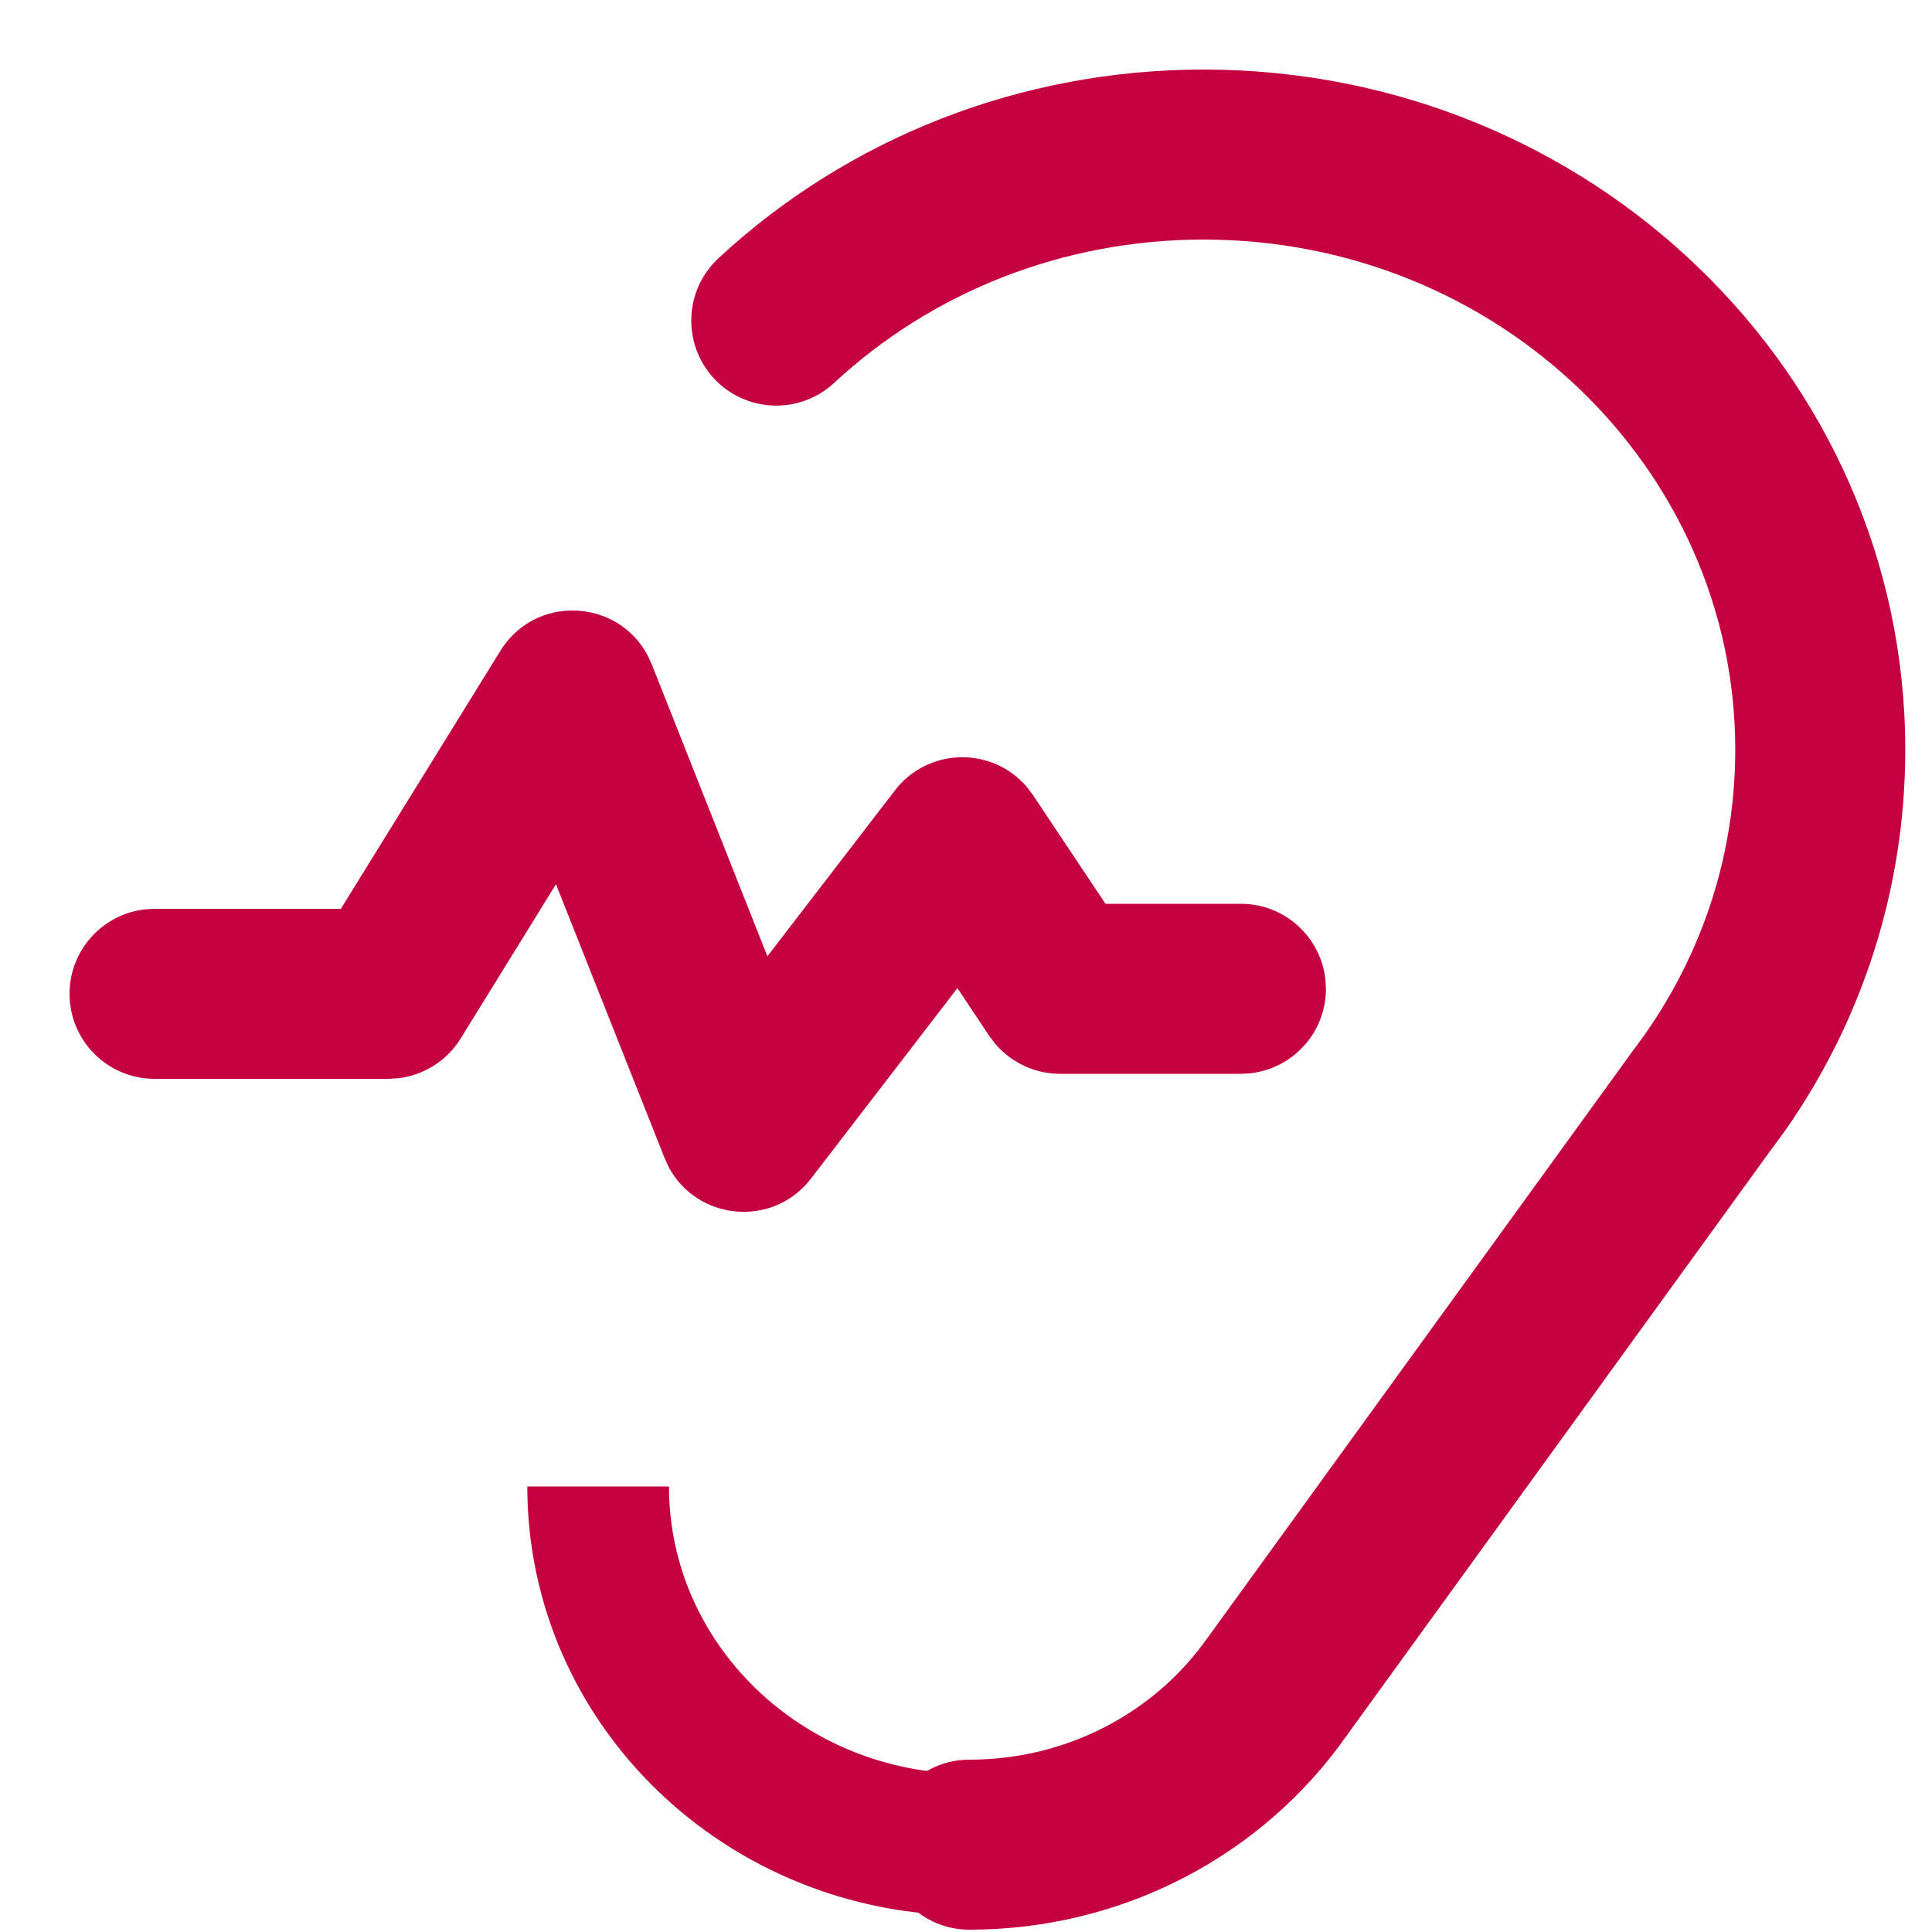
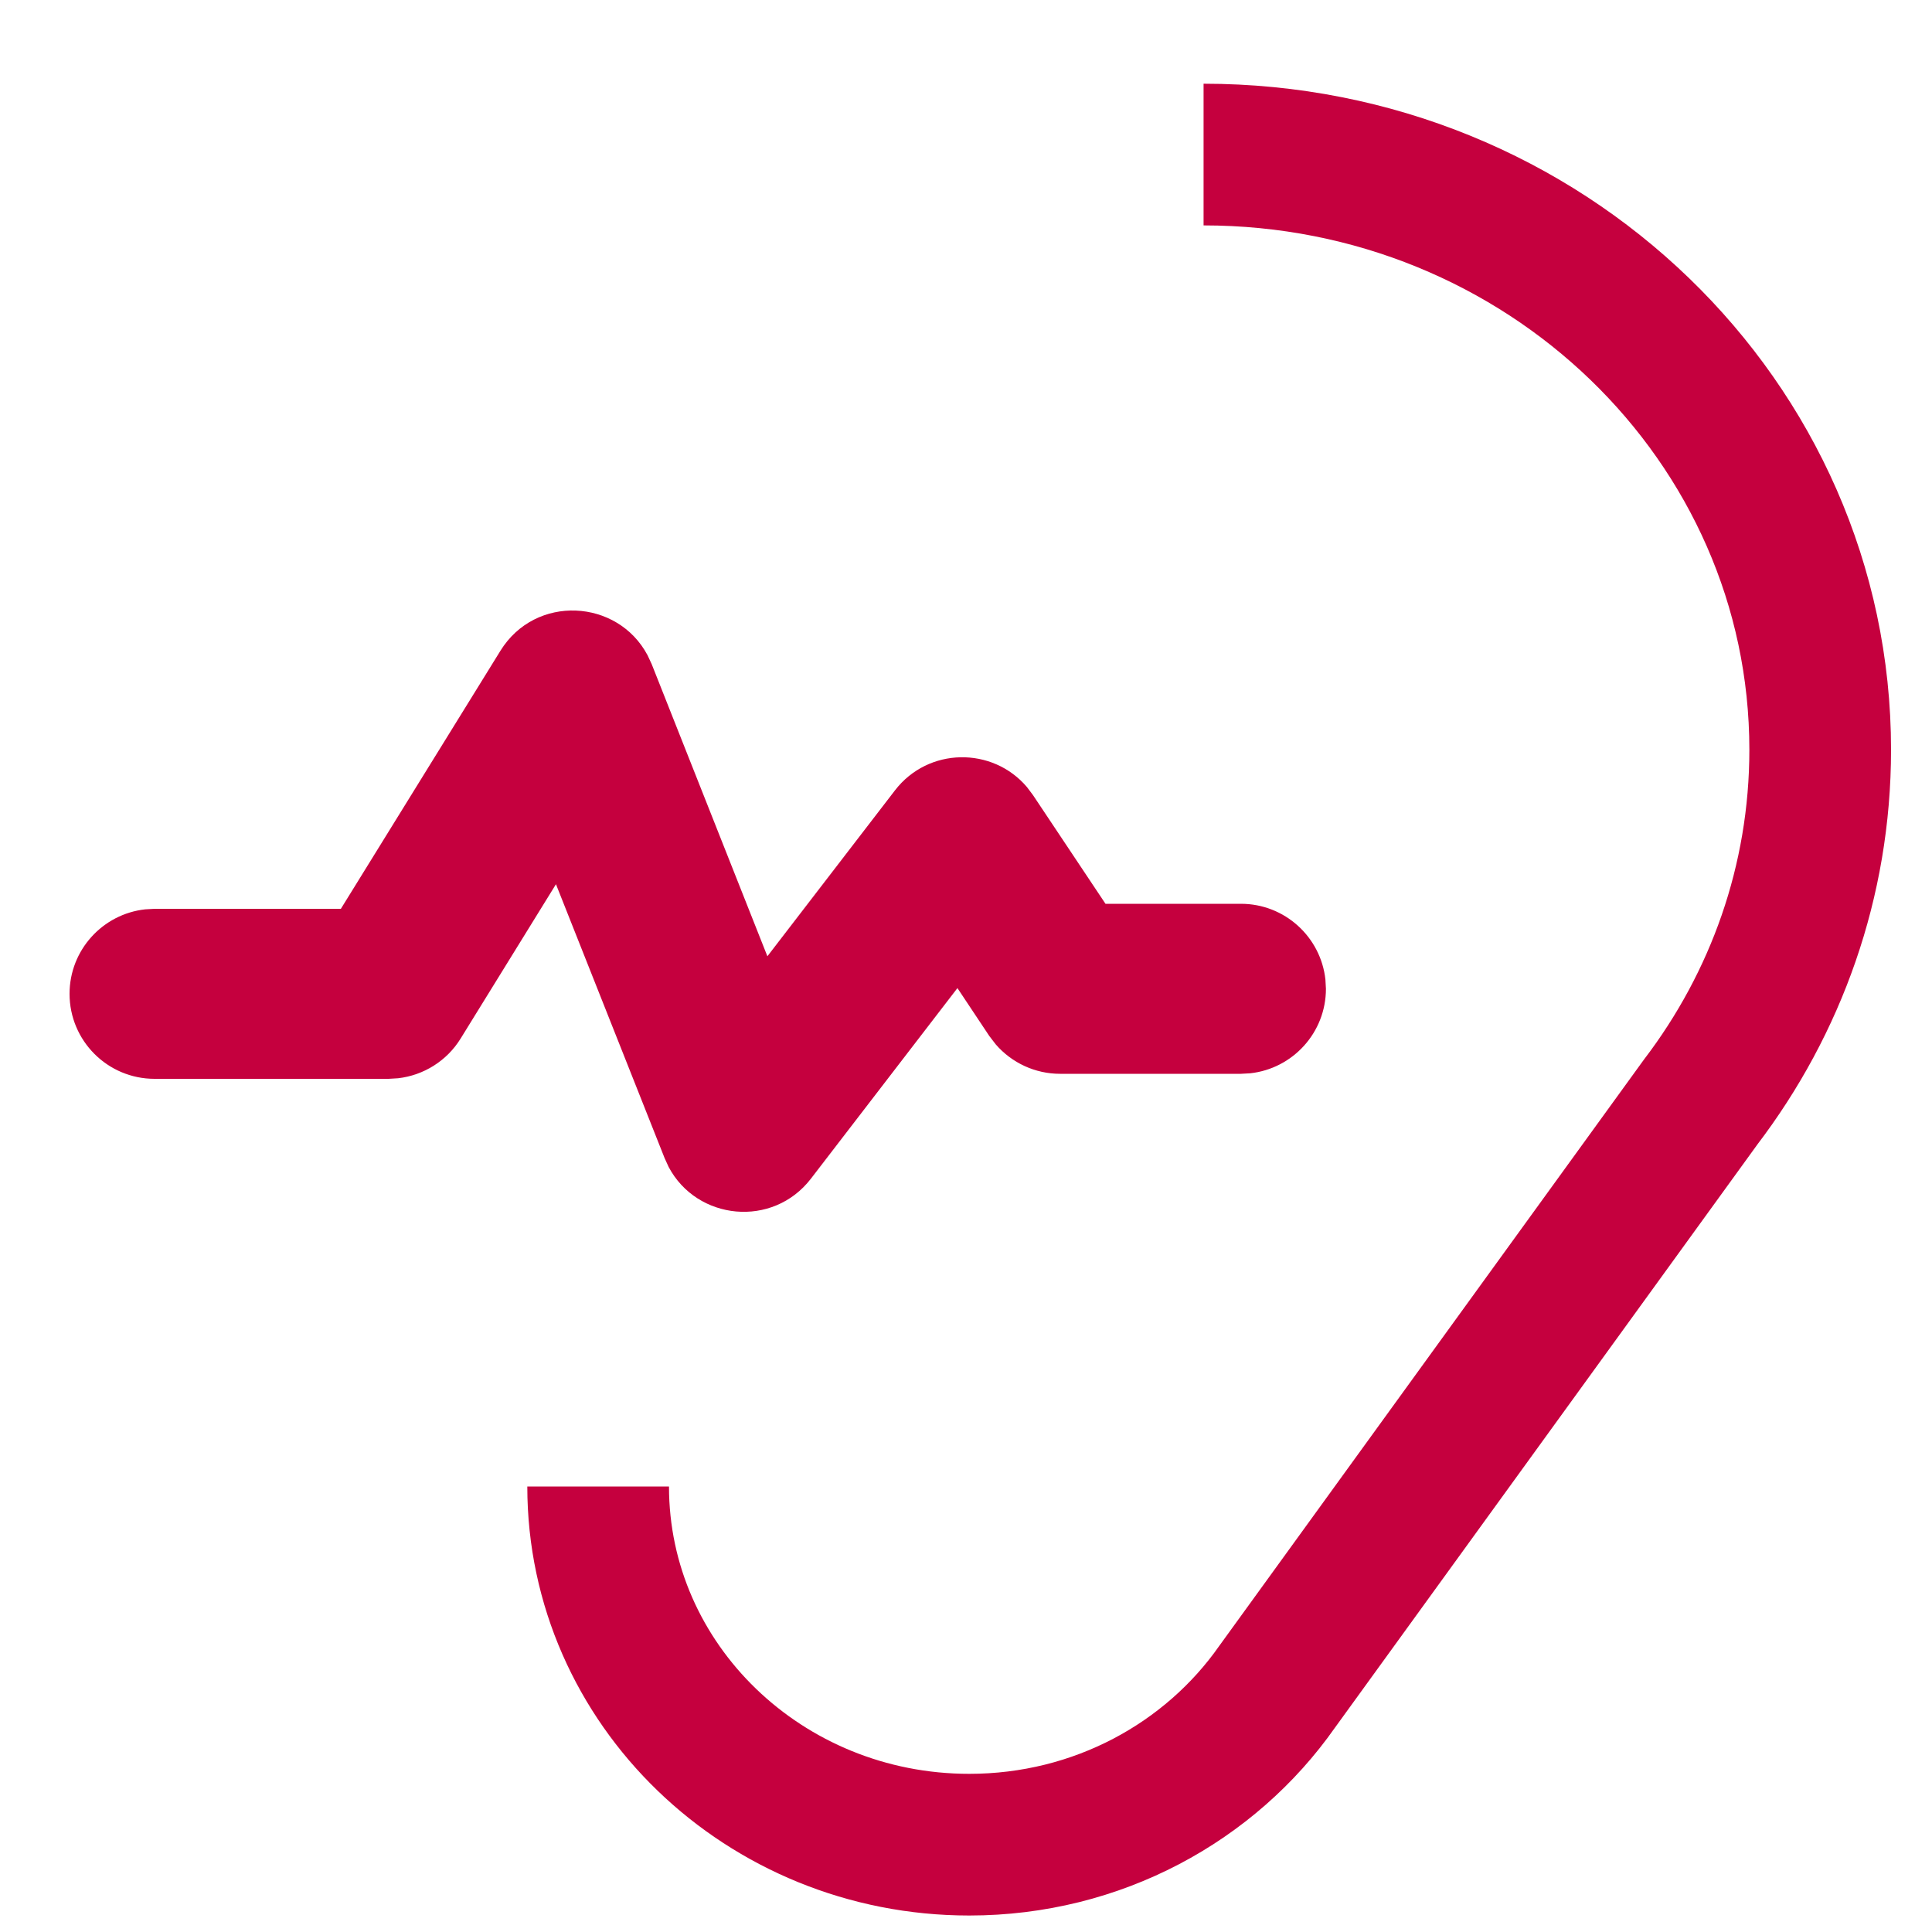
<svg xmlns="http://www.w3.org/2000/svg" width="30" height="30" viewBox="0 0 30 30">
  <g fill="none" fill-rule="evenodd">
    <g>
      <g>
        <g>
          <path stroke="#C5003E" stroke-width="2.2" d="M9.288 23.082c0 3.072 2.58 5.562 5.763 5.562 1.99 0 3.743-.973 4.78-2.452l6.577-9.08c1.167-1.532 1.856-3.424 1.856-5.47 0-5.105-4.286-9.242-9.575-9.242" transform="translate(-562 -527) translate(522 487) translate(40 40)" />
-           <path fill="#C5003E" fill-rule="nonzero" d="M18.69 1.08c6.006 0 10.895 4.718 10.895 10.562 0 2.154-.668 4.212-1.875 5.927l-.233.317-6.565 9.063c-1.312 1.873-3.49 3.015-5.86 3.015-.73 0-1.32-.591-1.32-1.32 0-.729.59-1.32 1.32-1.32 1.417 0 2.716-.637 3.557-1.702l.153-.205 6.596-9.105c1.027-1.347 1.587-2.966 1.587-4.67 0-4.364-3.686-7.922-8.255-7.922-2.174 0-4.21.807-5.738 2.226-.535.496-1.37.464-1.866-.07-.495-.535-.464-1.37.07-1.866 2.015-1.869 4.691-2.93 7.534-2.93z" transform="translate(-562 -527) translate(522 487) translate(40 40)" />
          <path fill="#C5003E" fill-rule="nonzero" d="M7.77 10.106c.543-.88 1.82-.81 2.286.07l.064.138 1.796 4.535 1.98-2.575c.518-.674 1.516-.682 2.05-.053l.094.125 1.126 1.688h2.103c.68 0 1.24.515 1.312 1.176l.008.144c0 .68-.515 1.24-1.176 1.312l-.144.008h-2.808c-.386 0-.75-.169-.999-.457l-.1-.13-.495-.744-2.274 2.958c-.593.772-1.77.65-2.21-.18l-.063-.138-1.687-4.253-1.48 2.396c-.213.346-.573.571-.971.617l-.151.009H2.4c-.729 0-1.32-.591-1.32-1.32 0-.68.515-1.24 1.176-1.312l.144-.008h2.893l2.477-4.006z" transform="translate(-562 -527) translate(522 487) translate(40 40)" />
        </g>
      </g>
    </g>
  </g>
</svg>